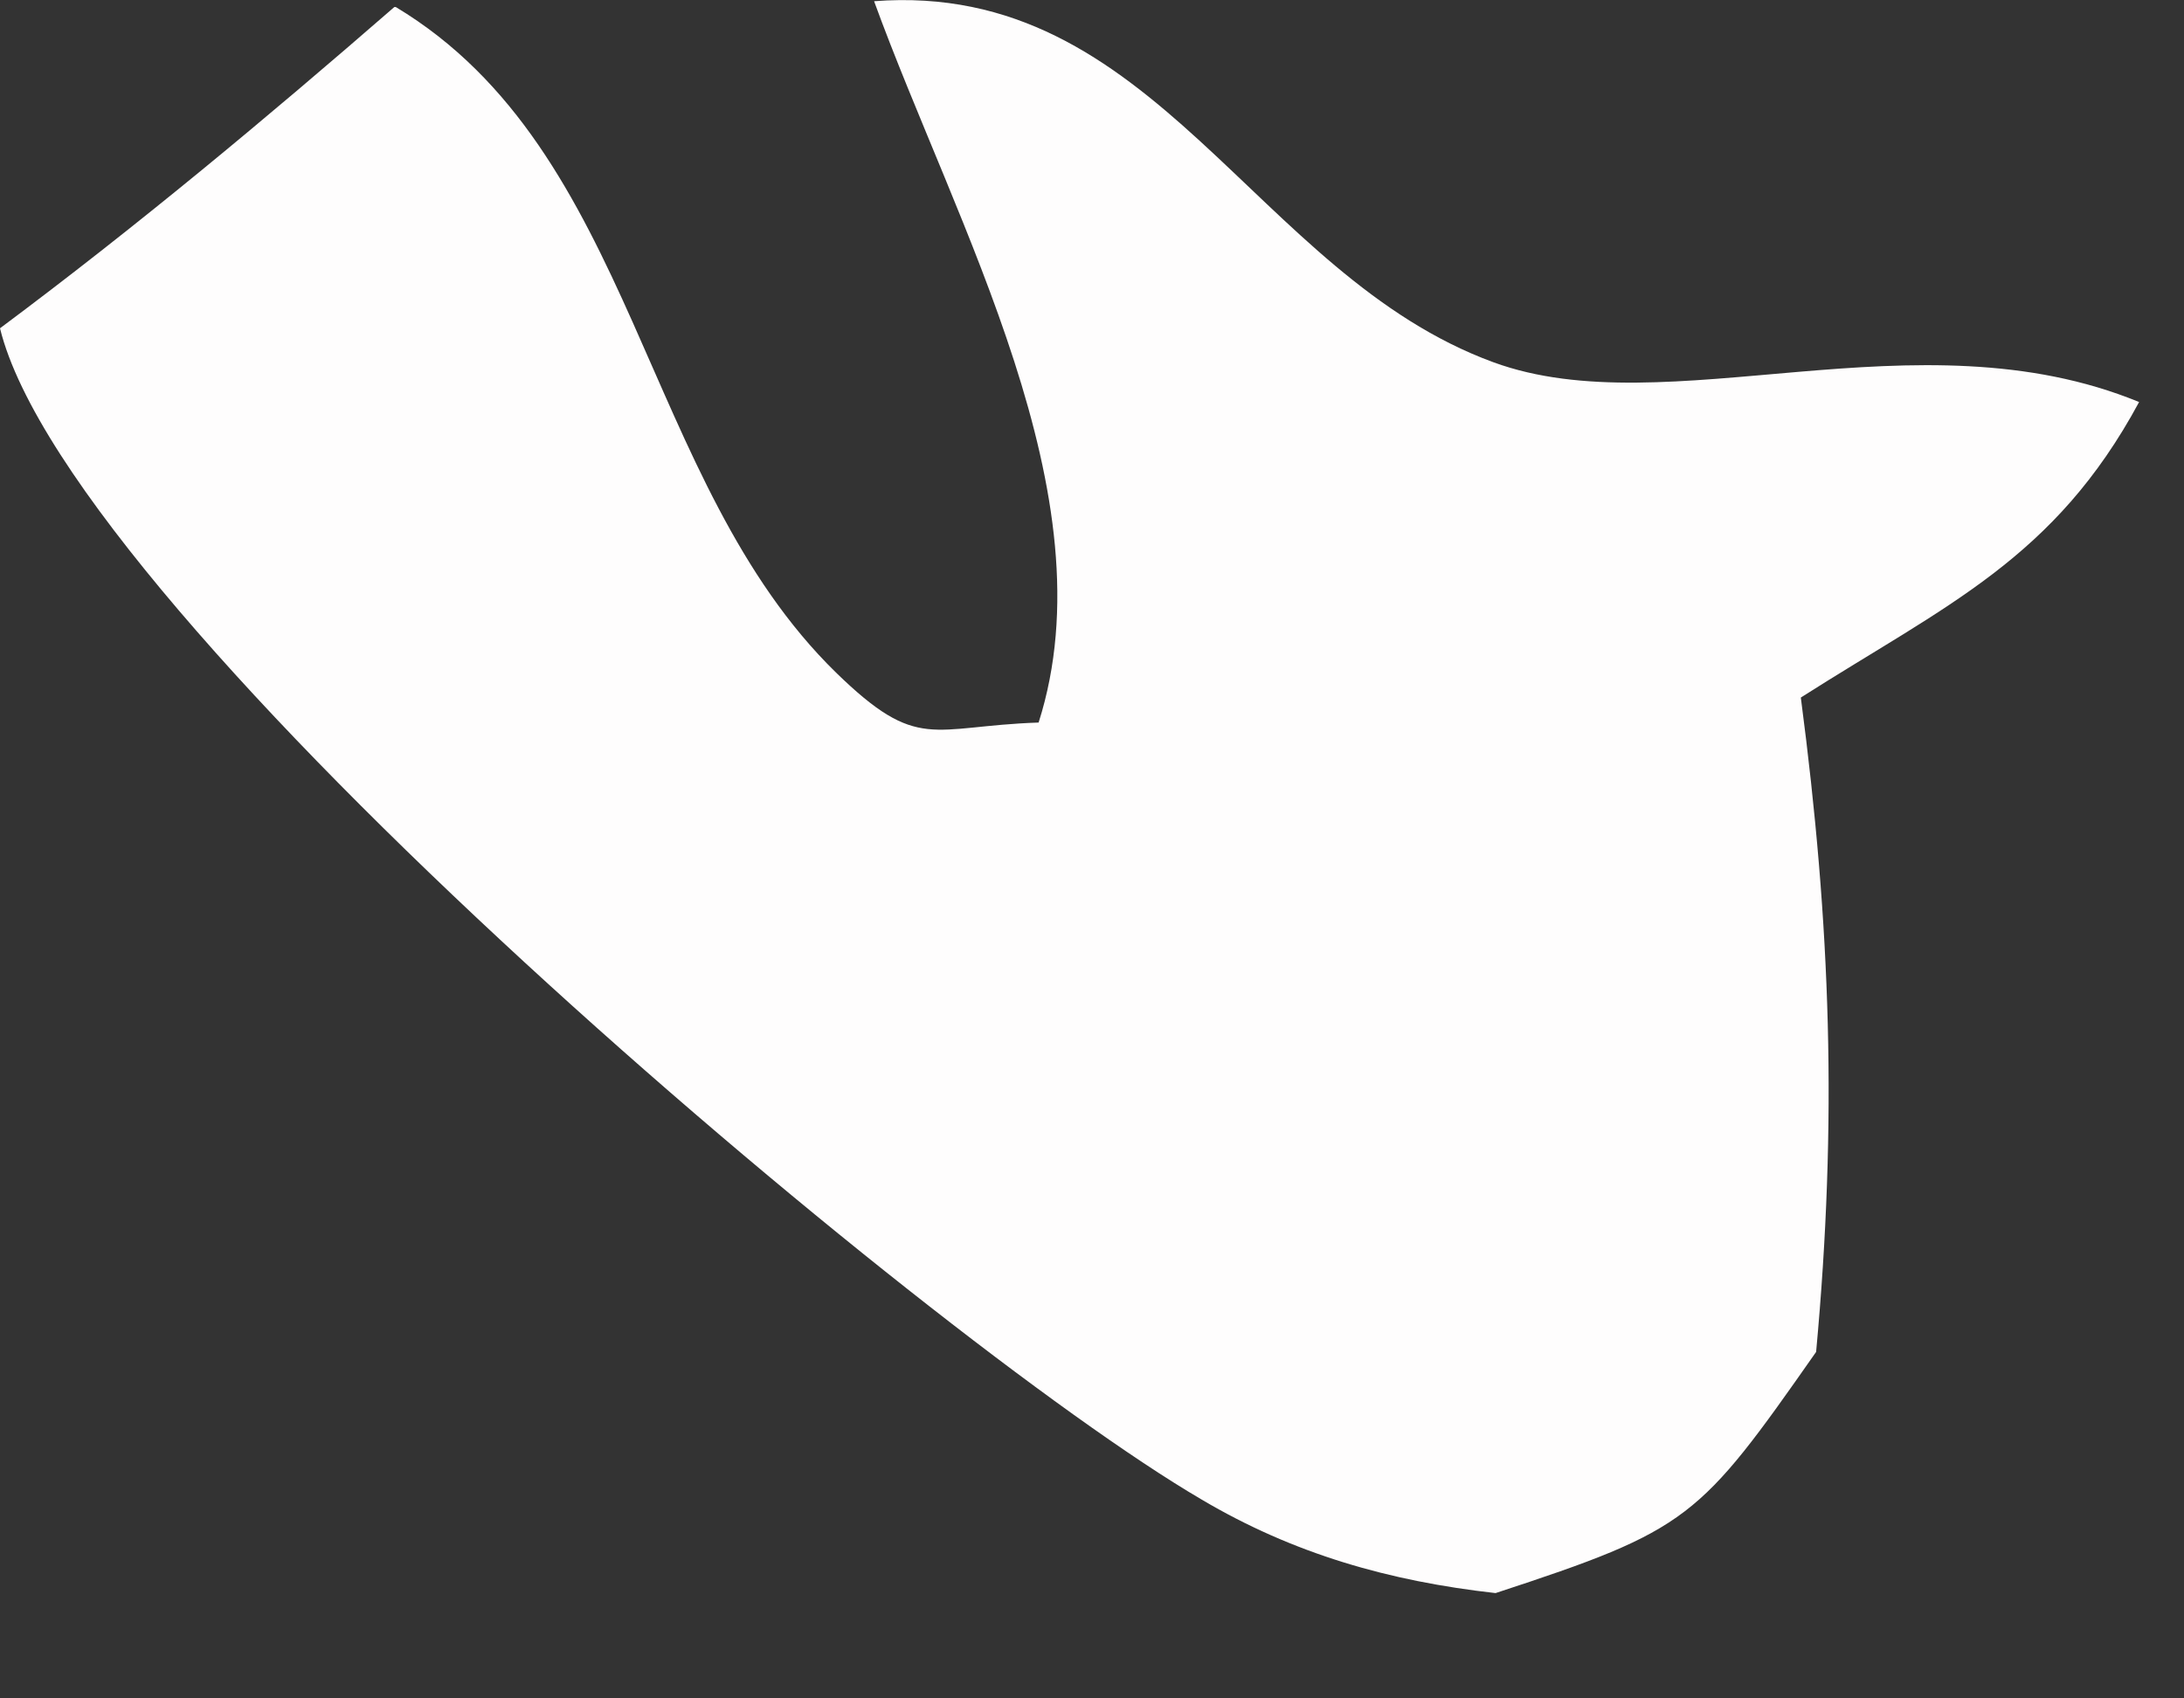
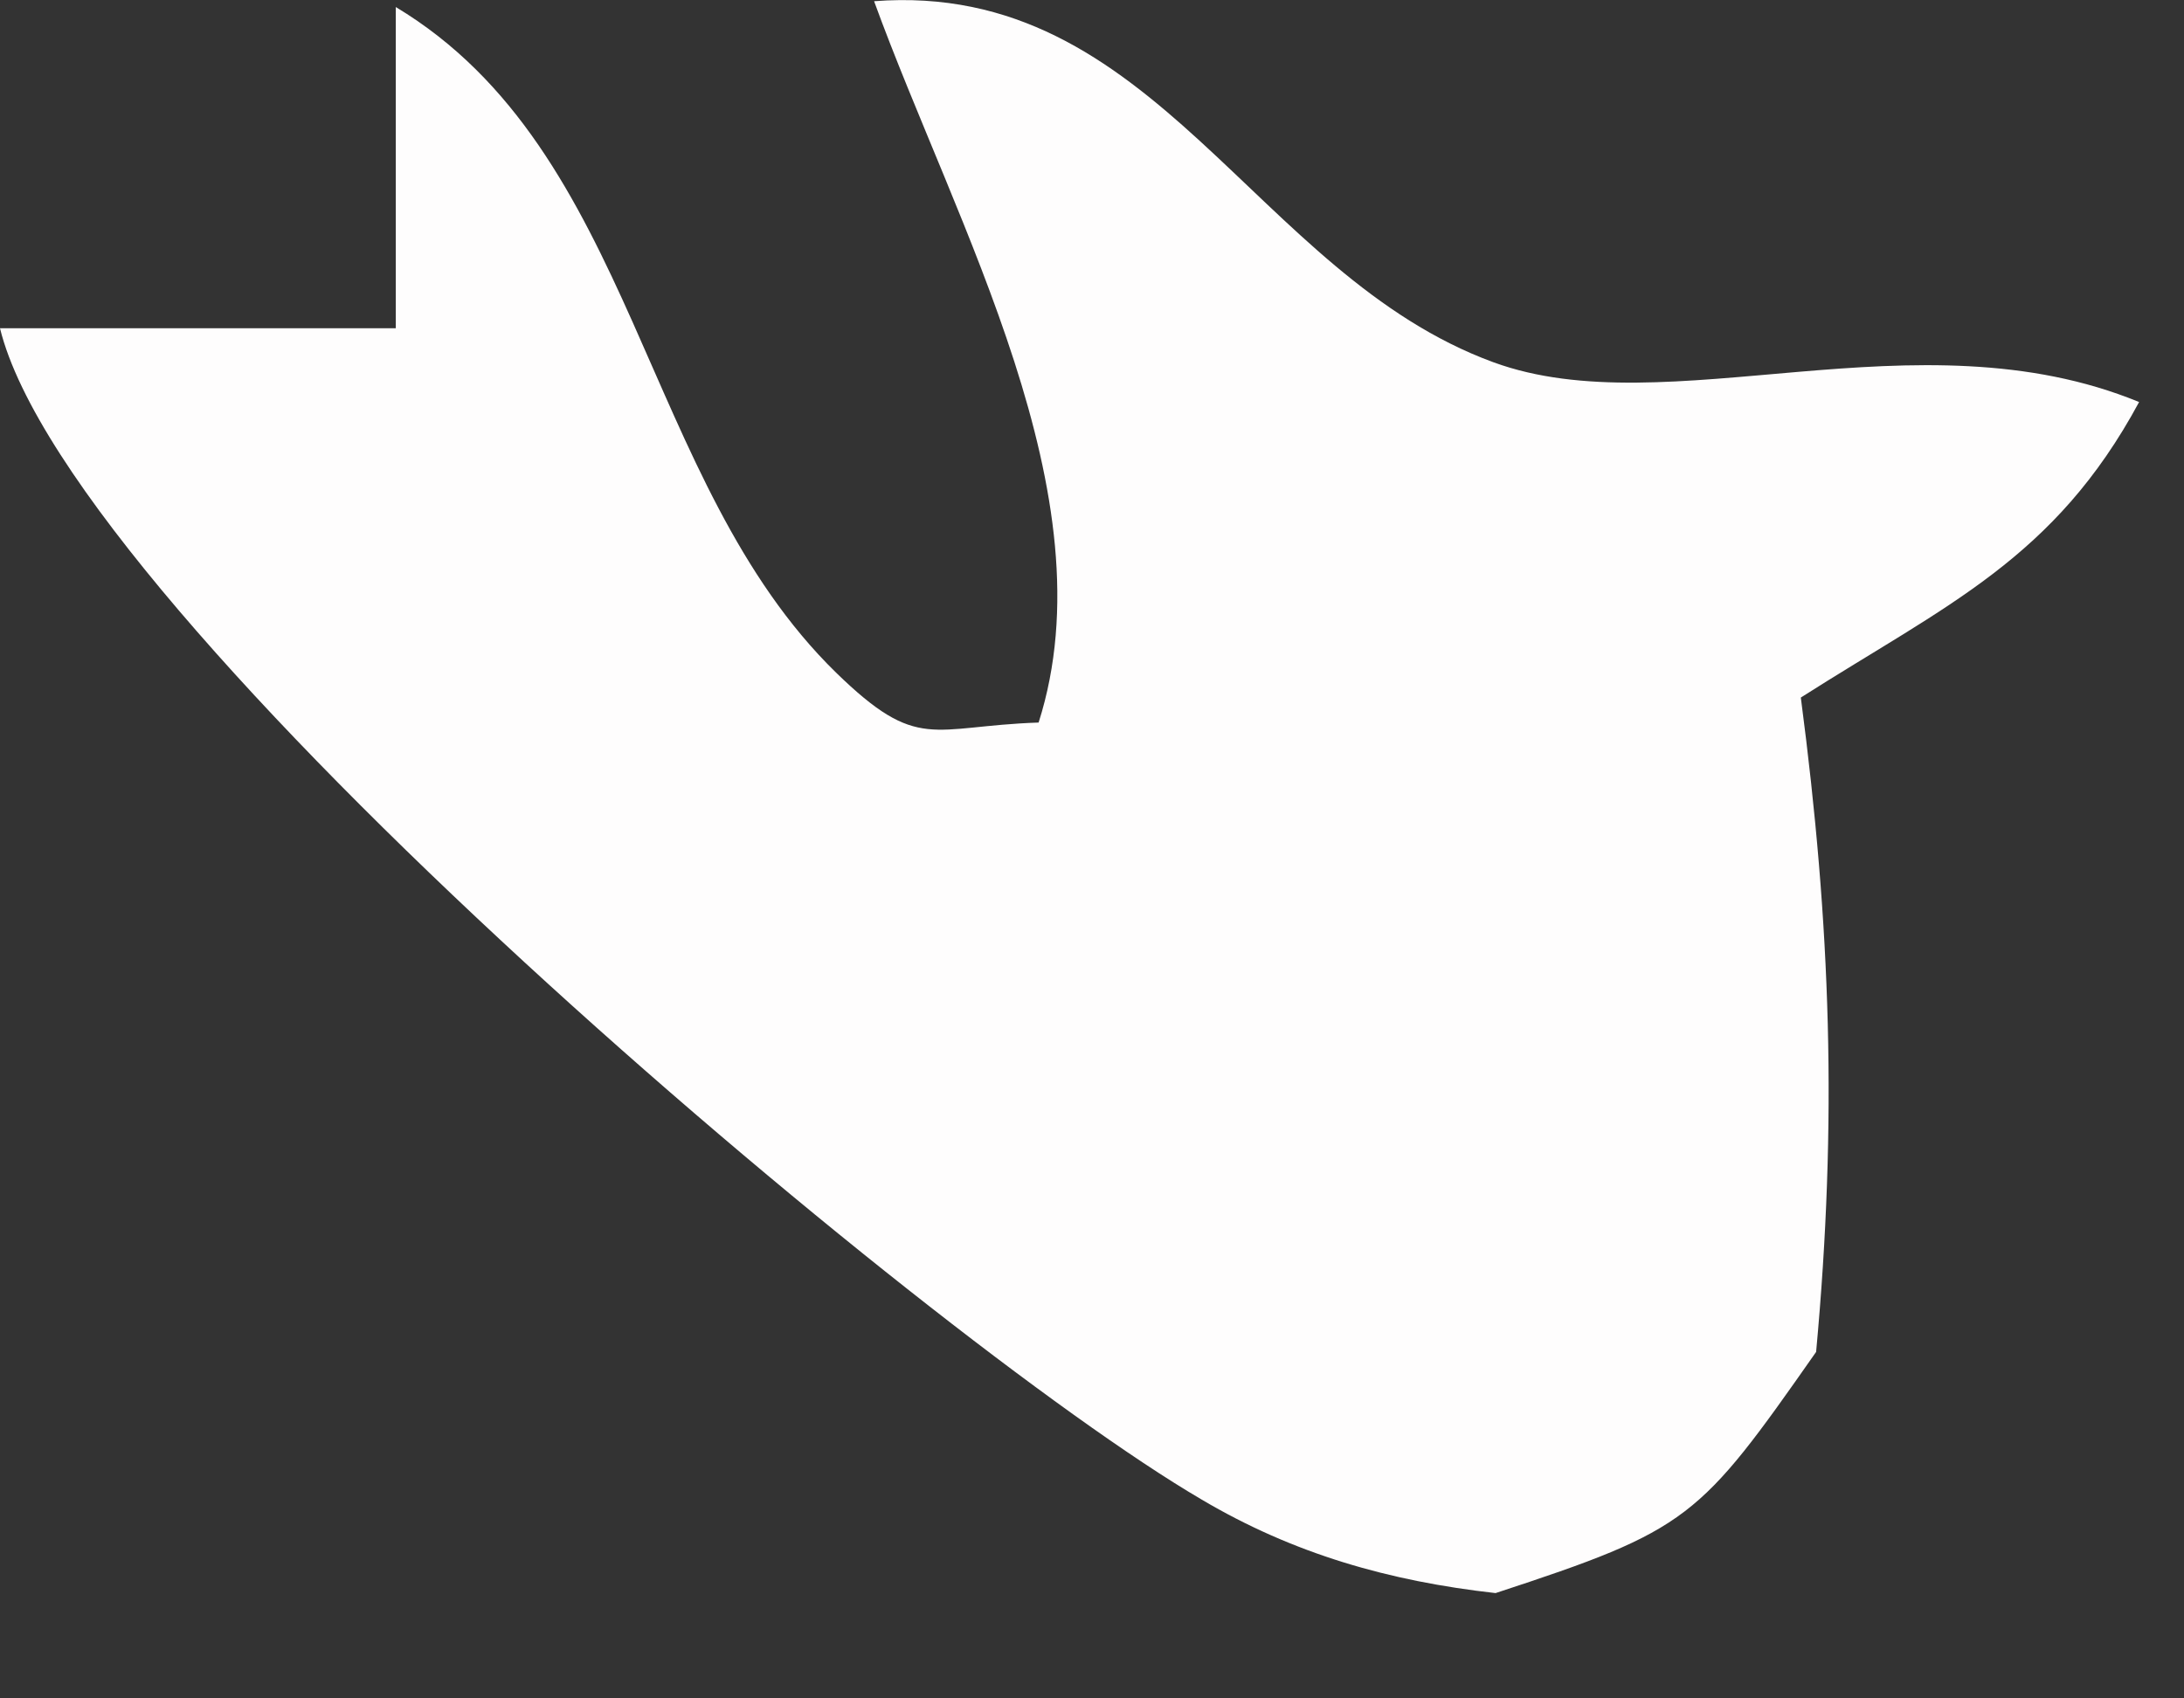
<svg xmlns="http://www.w3.org/2000/svg" fill="none" height="100%" overflow="visible" preserveAspectRatio="none" style="display: block;" viewBox="0 0 9 7" width="100%">
  <rect x="0" y="0" width="9" height="7" fill="#333333" stroke="none" />
-   <path d="M1.631 0.029C2.621 0.624 2.64 1.985 3.445 2.772C3.785 3.103 3.836 2.993 4.28 2.978C4.578 2.043 3.94 0.934 3.602 0.005C4.763 -0.084 5.167 1.131 6.154 1.493C6.874 1.757 7.898 1.28 8.815 1.657C8.466 2.304 8.022 2.492 7.421 2.875C7.545 3.82 7.572 4.619 7.484 5.572C7.001 6.262 6.962 6.304 6.163 6.566C5.726 6.517 5.331 6.405 4.951 6.18C3.815 5.515 0.292 2.544 0 1.353C0.562 0.934 1.097 0.488 1.625 0.029H1.631Z" fill="#FEFDFD" id="Vector" />
+   <path d="M1.631 0.029C2.621 0.624 2.64 1.985 3.445 2.772C3.785 3.103 3.836 2.993 4.28 2.978C4.578 2.043 3.94 0.934 3.602 0.005C4.763 -0.084 5.167 1.131 6.154 1.493C6.874 1.757 7.898 1.28 8.815 1.657C8.466 2.304 8.022 2.492 7.421 2.875C7.545 3.82 7.572 4.619 7.484 5.572C7.001 6.262 6.962 6.304 6.163 6.566C5.726 6.517 5.331 6.405 4.951 6.18C3.815 5.515 0.292 2.544 0 1.353H1.631Z" fill="#FEFDFD" id="Vector" />
</svg>